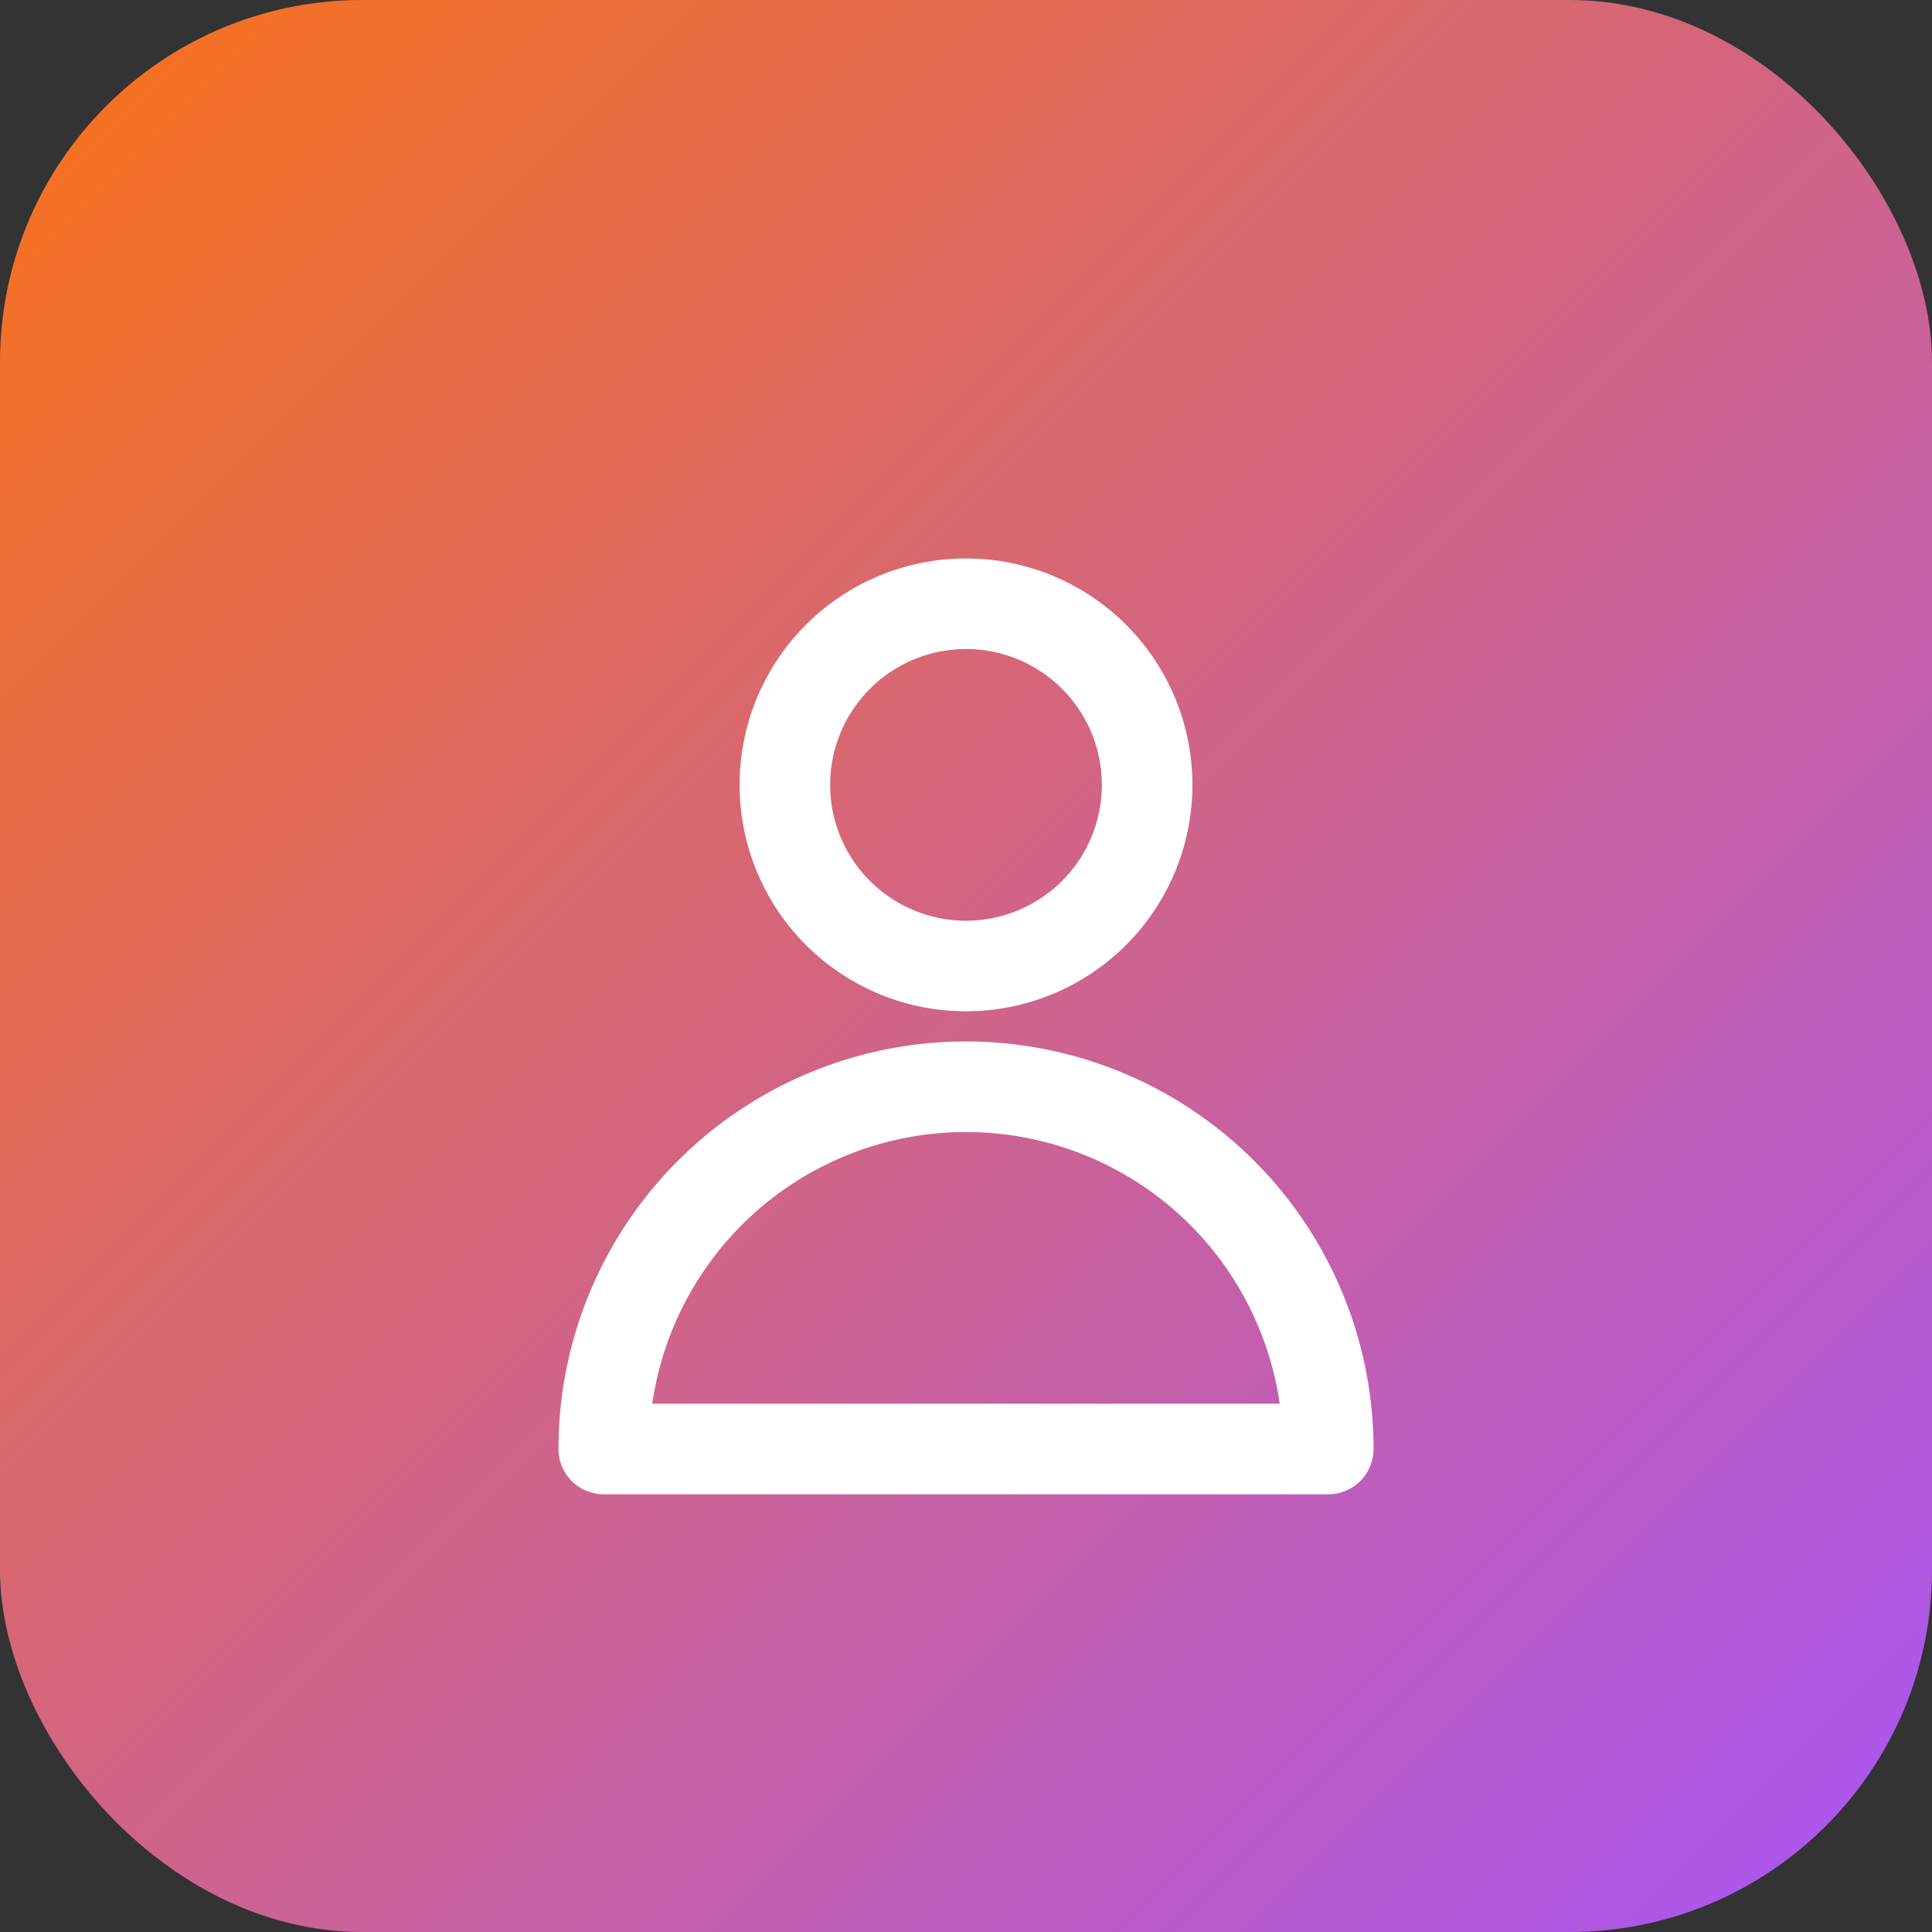
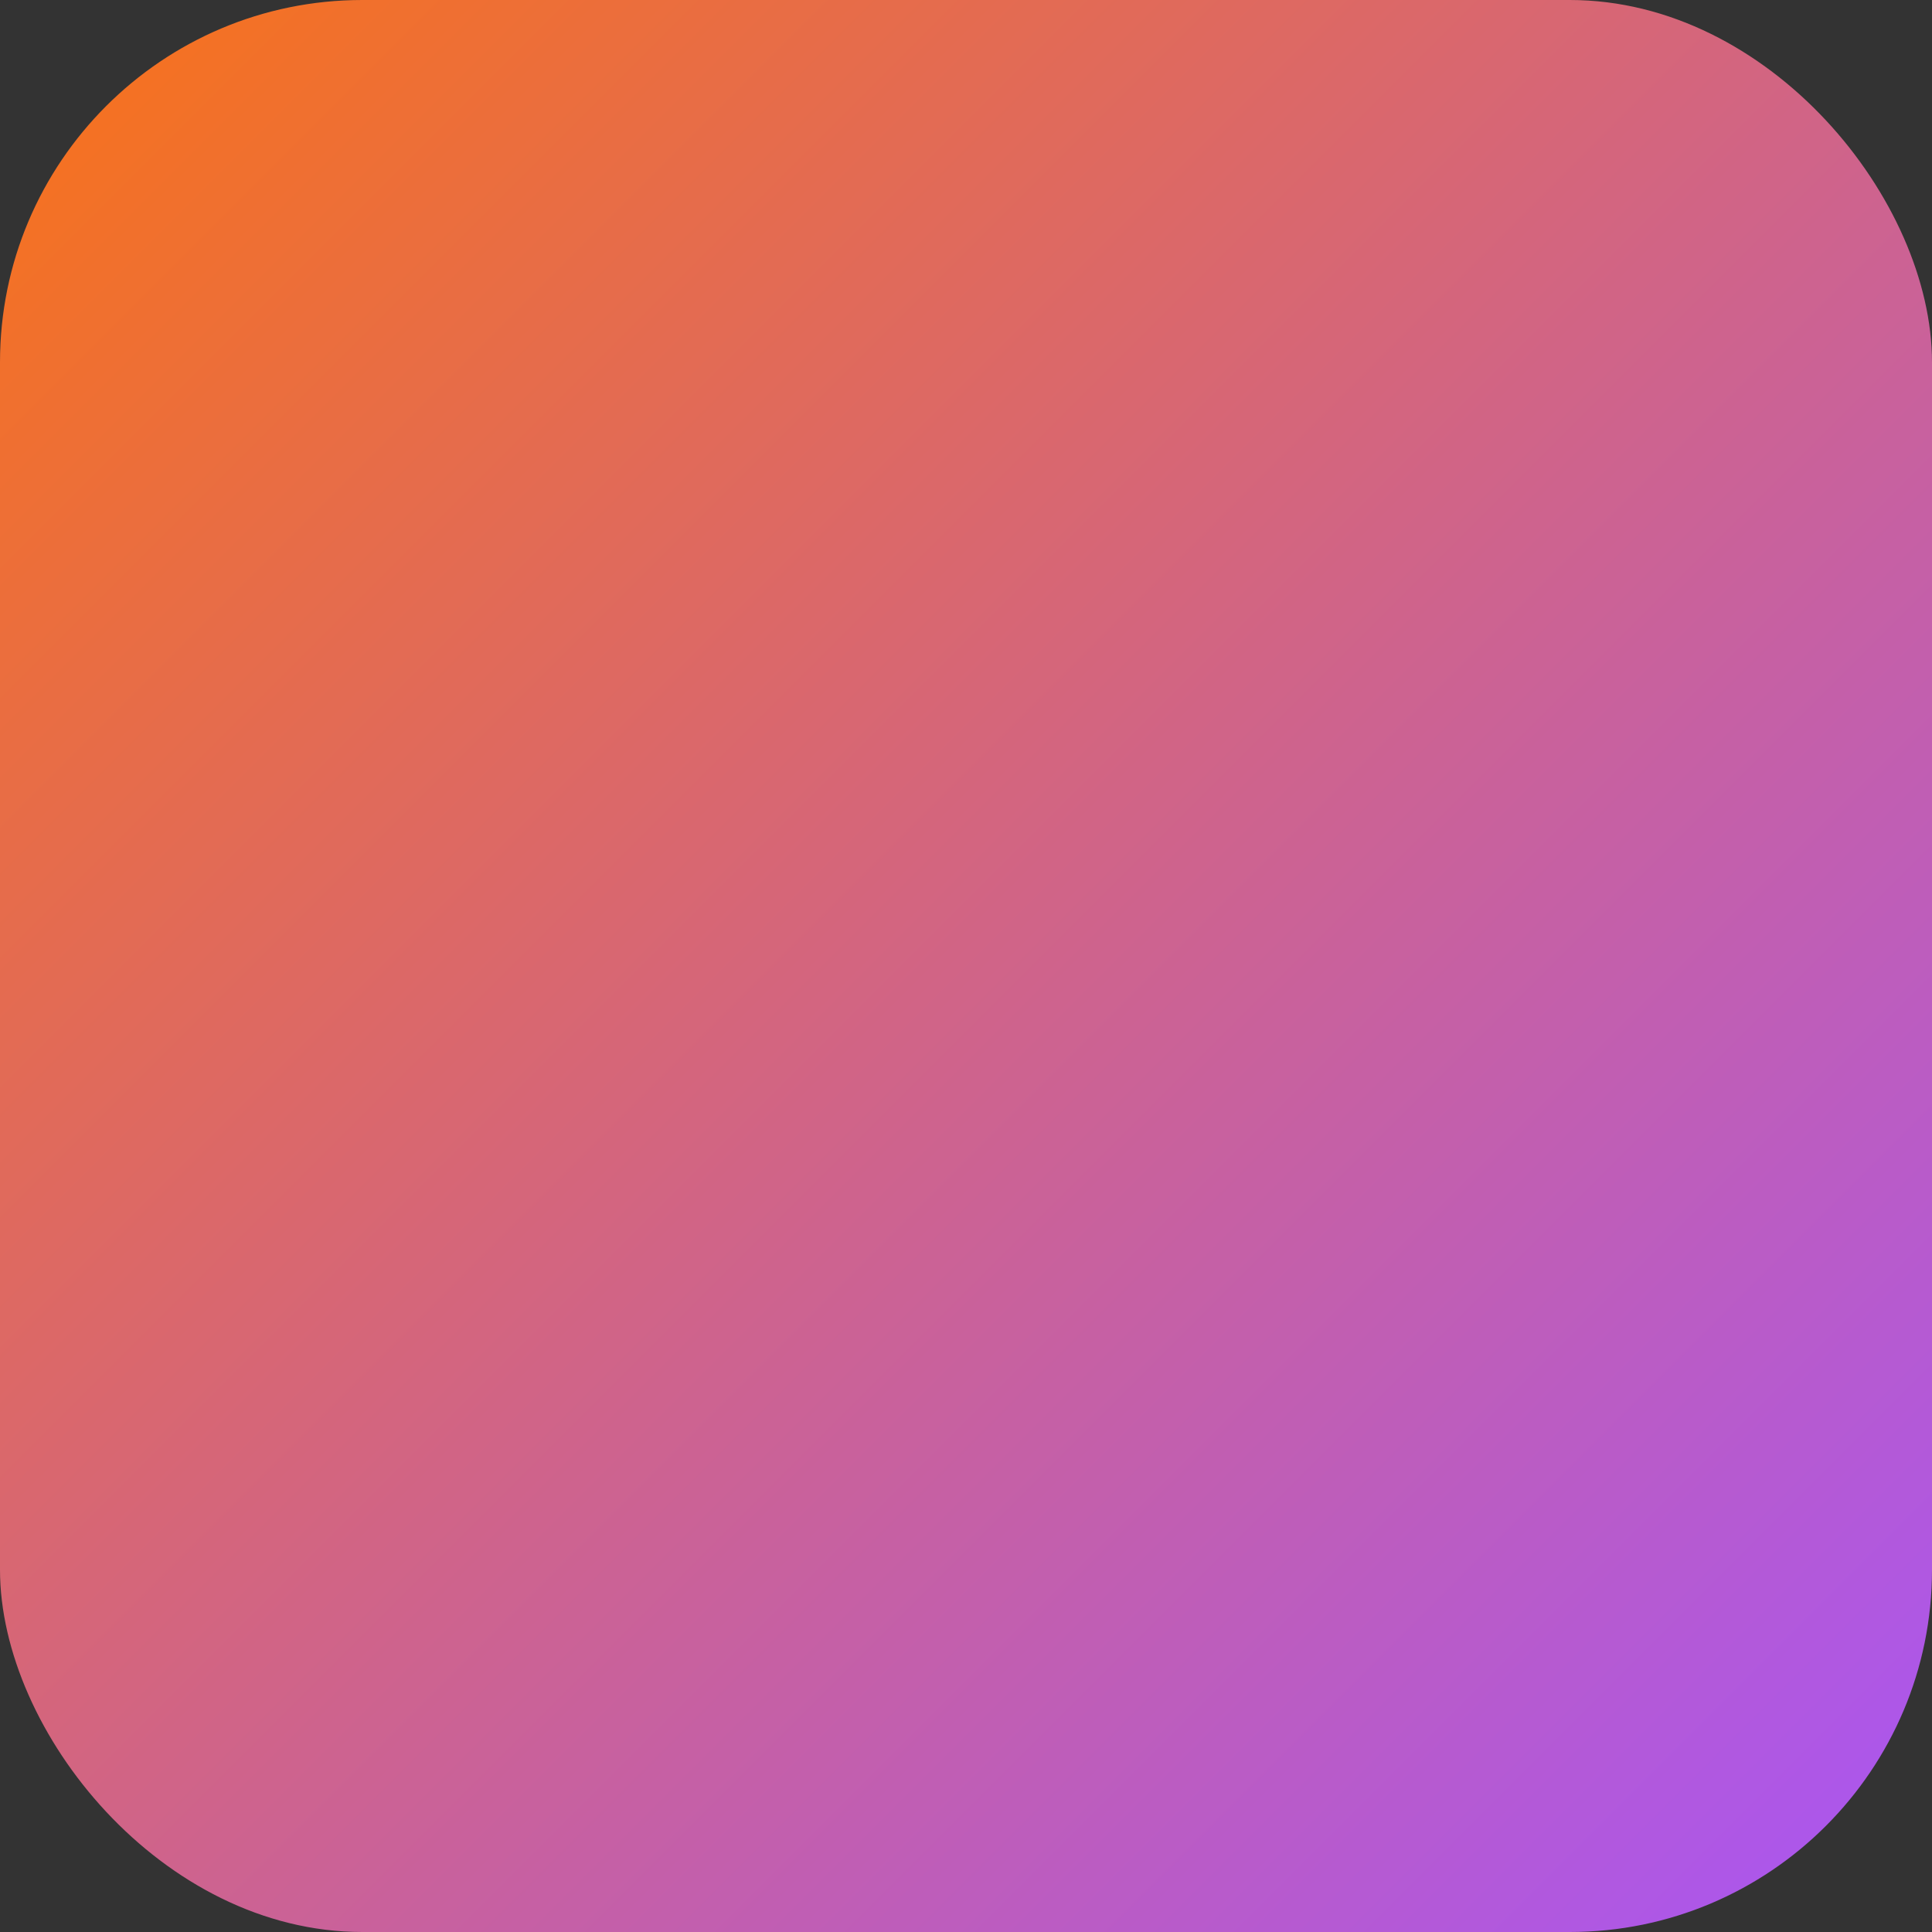
<svg xmlns="http://www.w3.org/2000/svg" viewBox="0 0 32 32">
  <rect x="0" y="0" width="32" height="32" fill="#333333" stroke="none" />
  <defs>
    <linearGradient id="grad" x1="0%" y1="0%" x2="100%" y2="100%">
      <stop offset="0%" style="stop-color:#f97316" />
      <stop offset="100%" style="stop-color:#a855f7" />
    </linearGradient>
  </defs>
  <rect width="32" height="32" rx="6" fill="url(#grad)" />
  <g transform="translate(4, 4)">
-     <path fill="none" stroke="white" stroke-width="1.5" stroke-linecap="round" stroke-linejoin="round" d="M12 7a3 3 0 1 1-6 0 3 3 0 0 1 6 0ZM9 12a6 6 0 0 0-6 6h12a6 6 0 0 0-6-6Z" transform="translate(3, 2)" />
-   </g>
+     </g>
</svg>